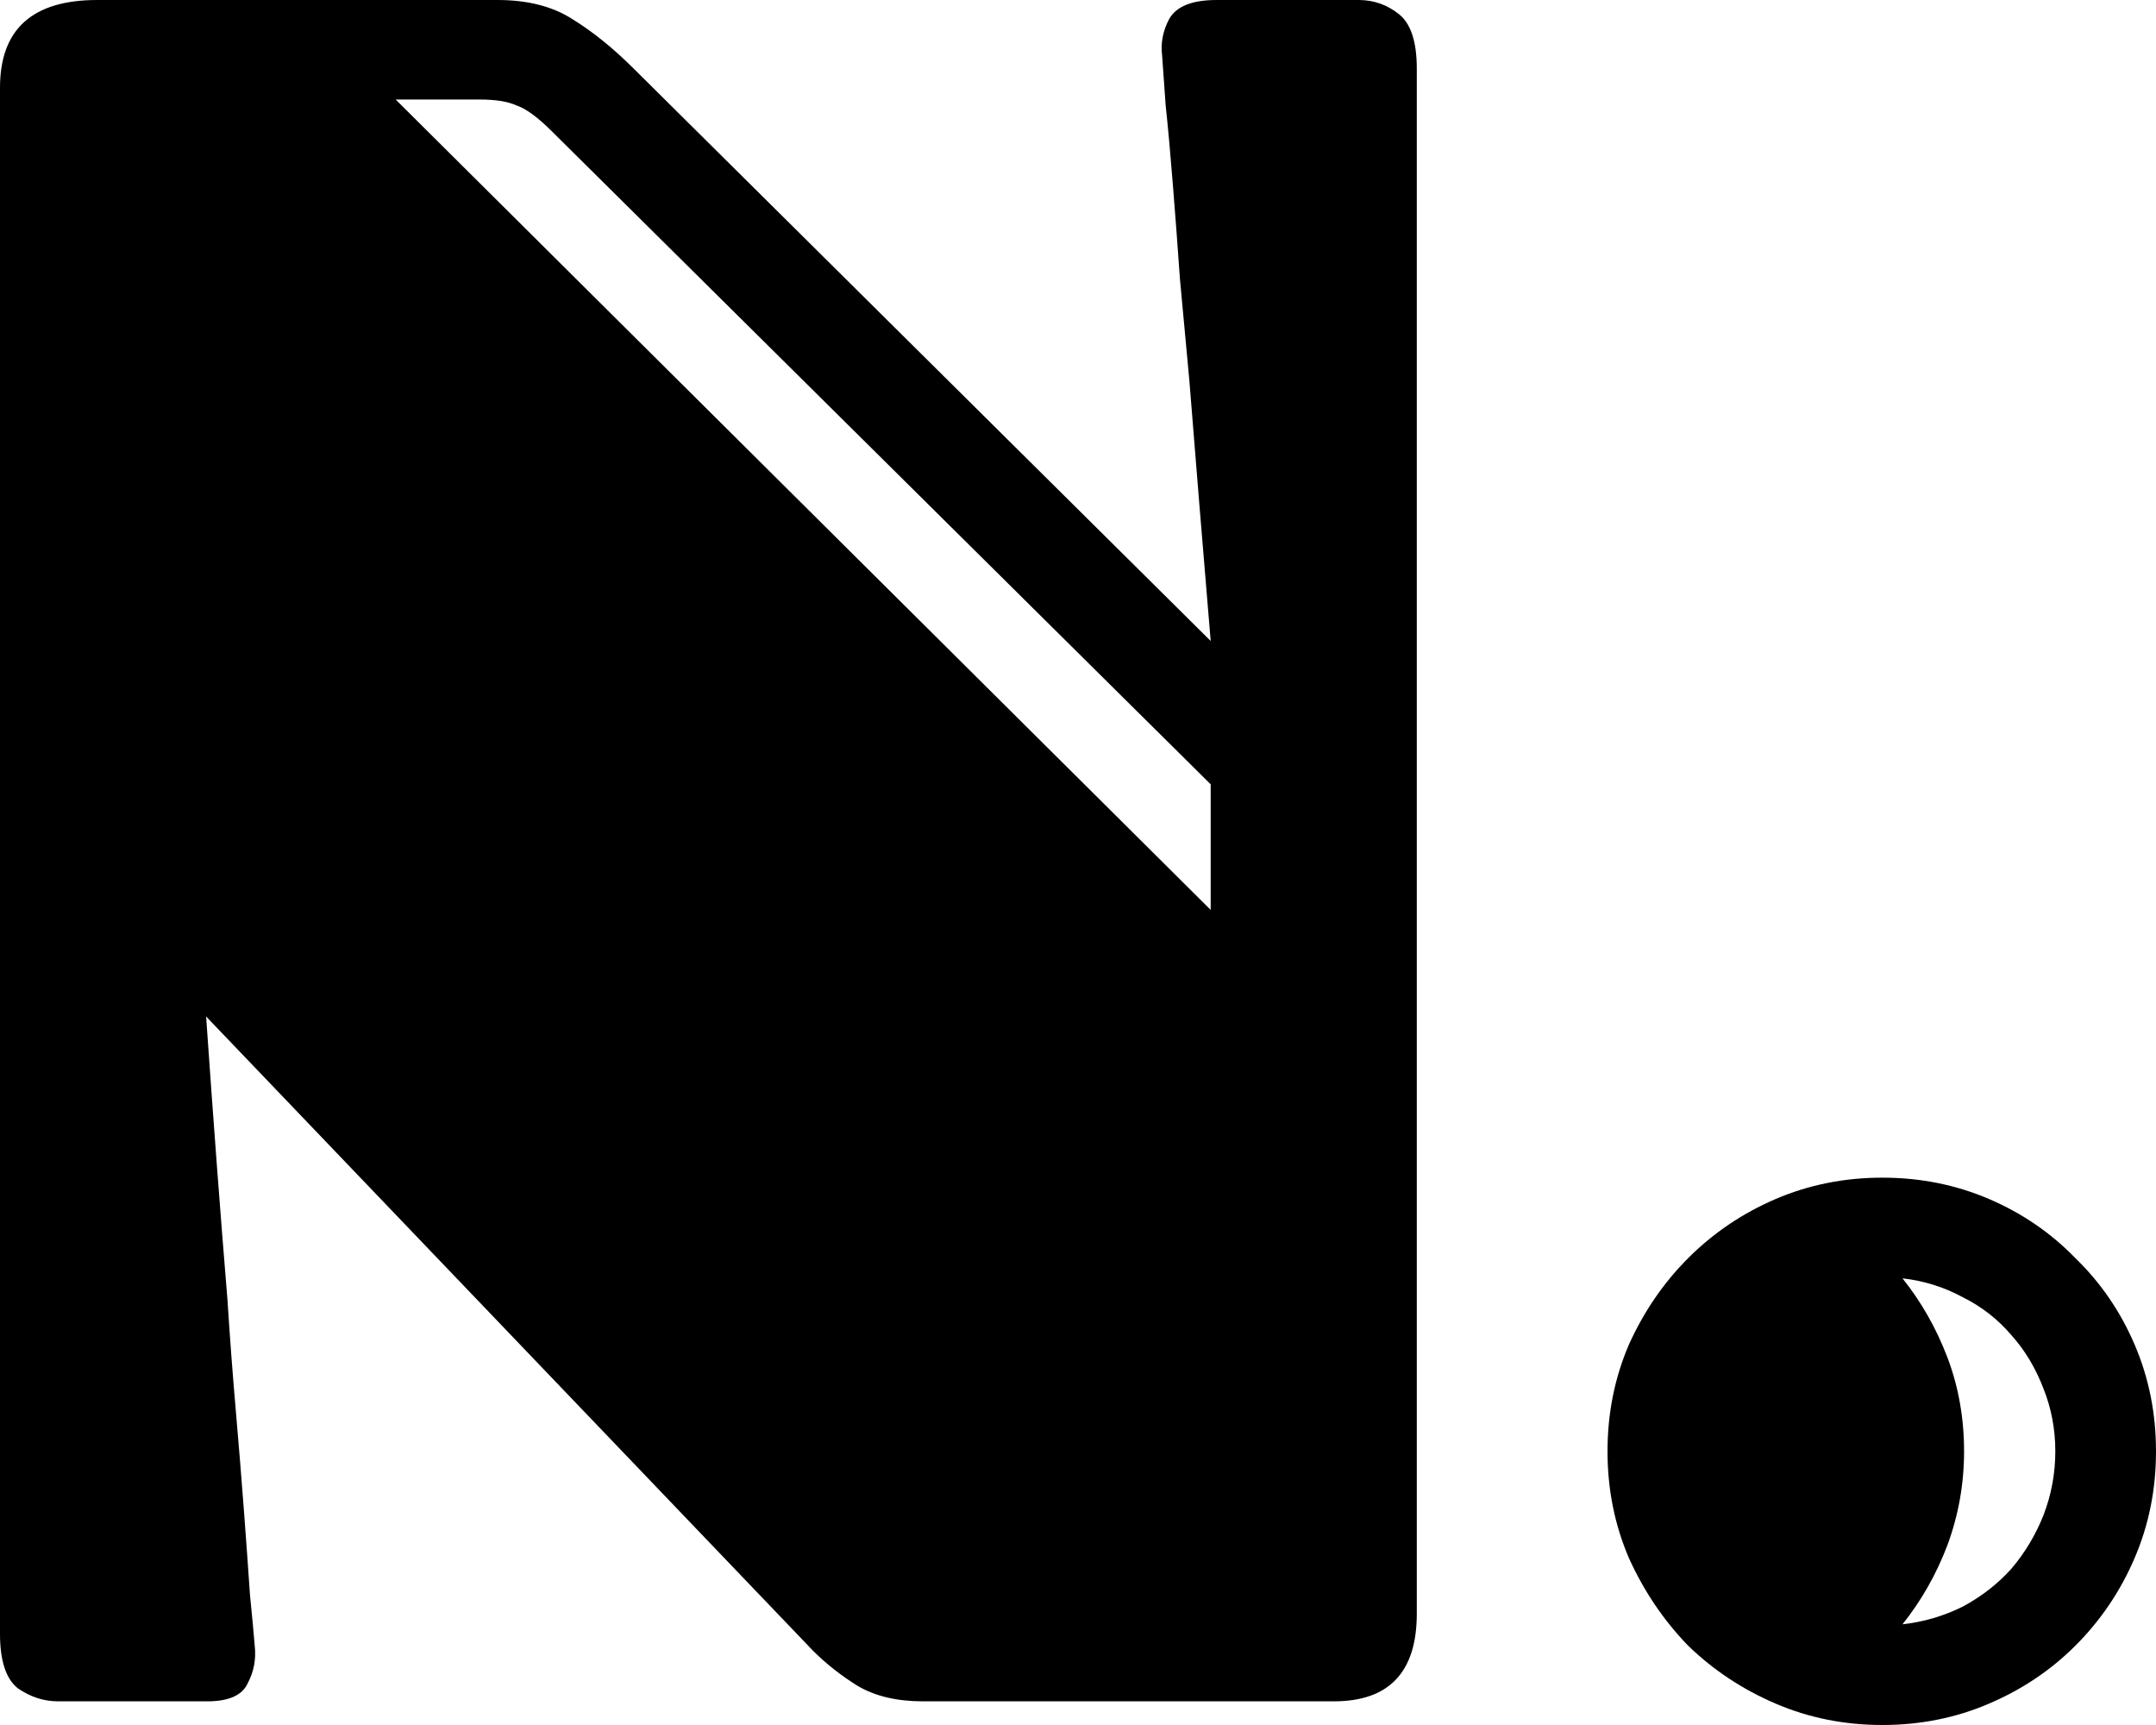
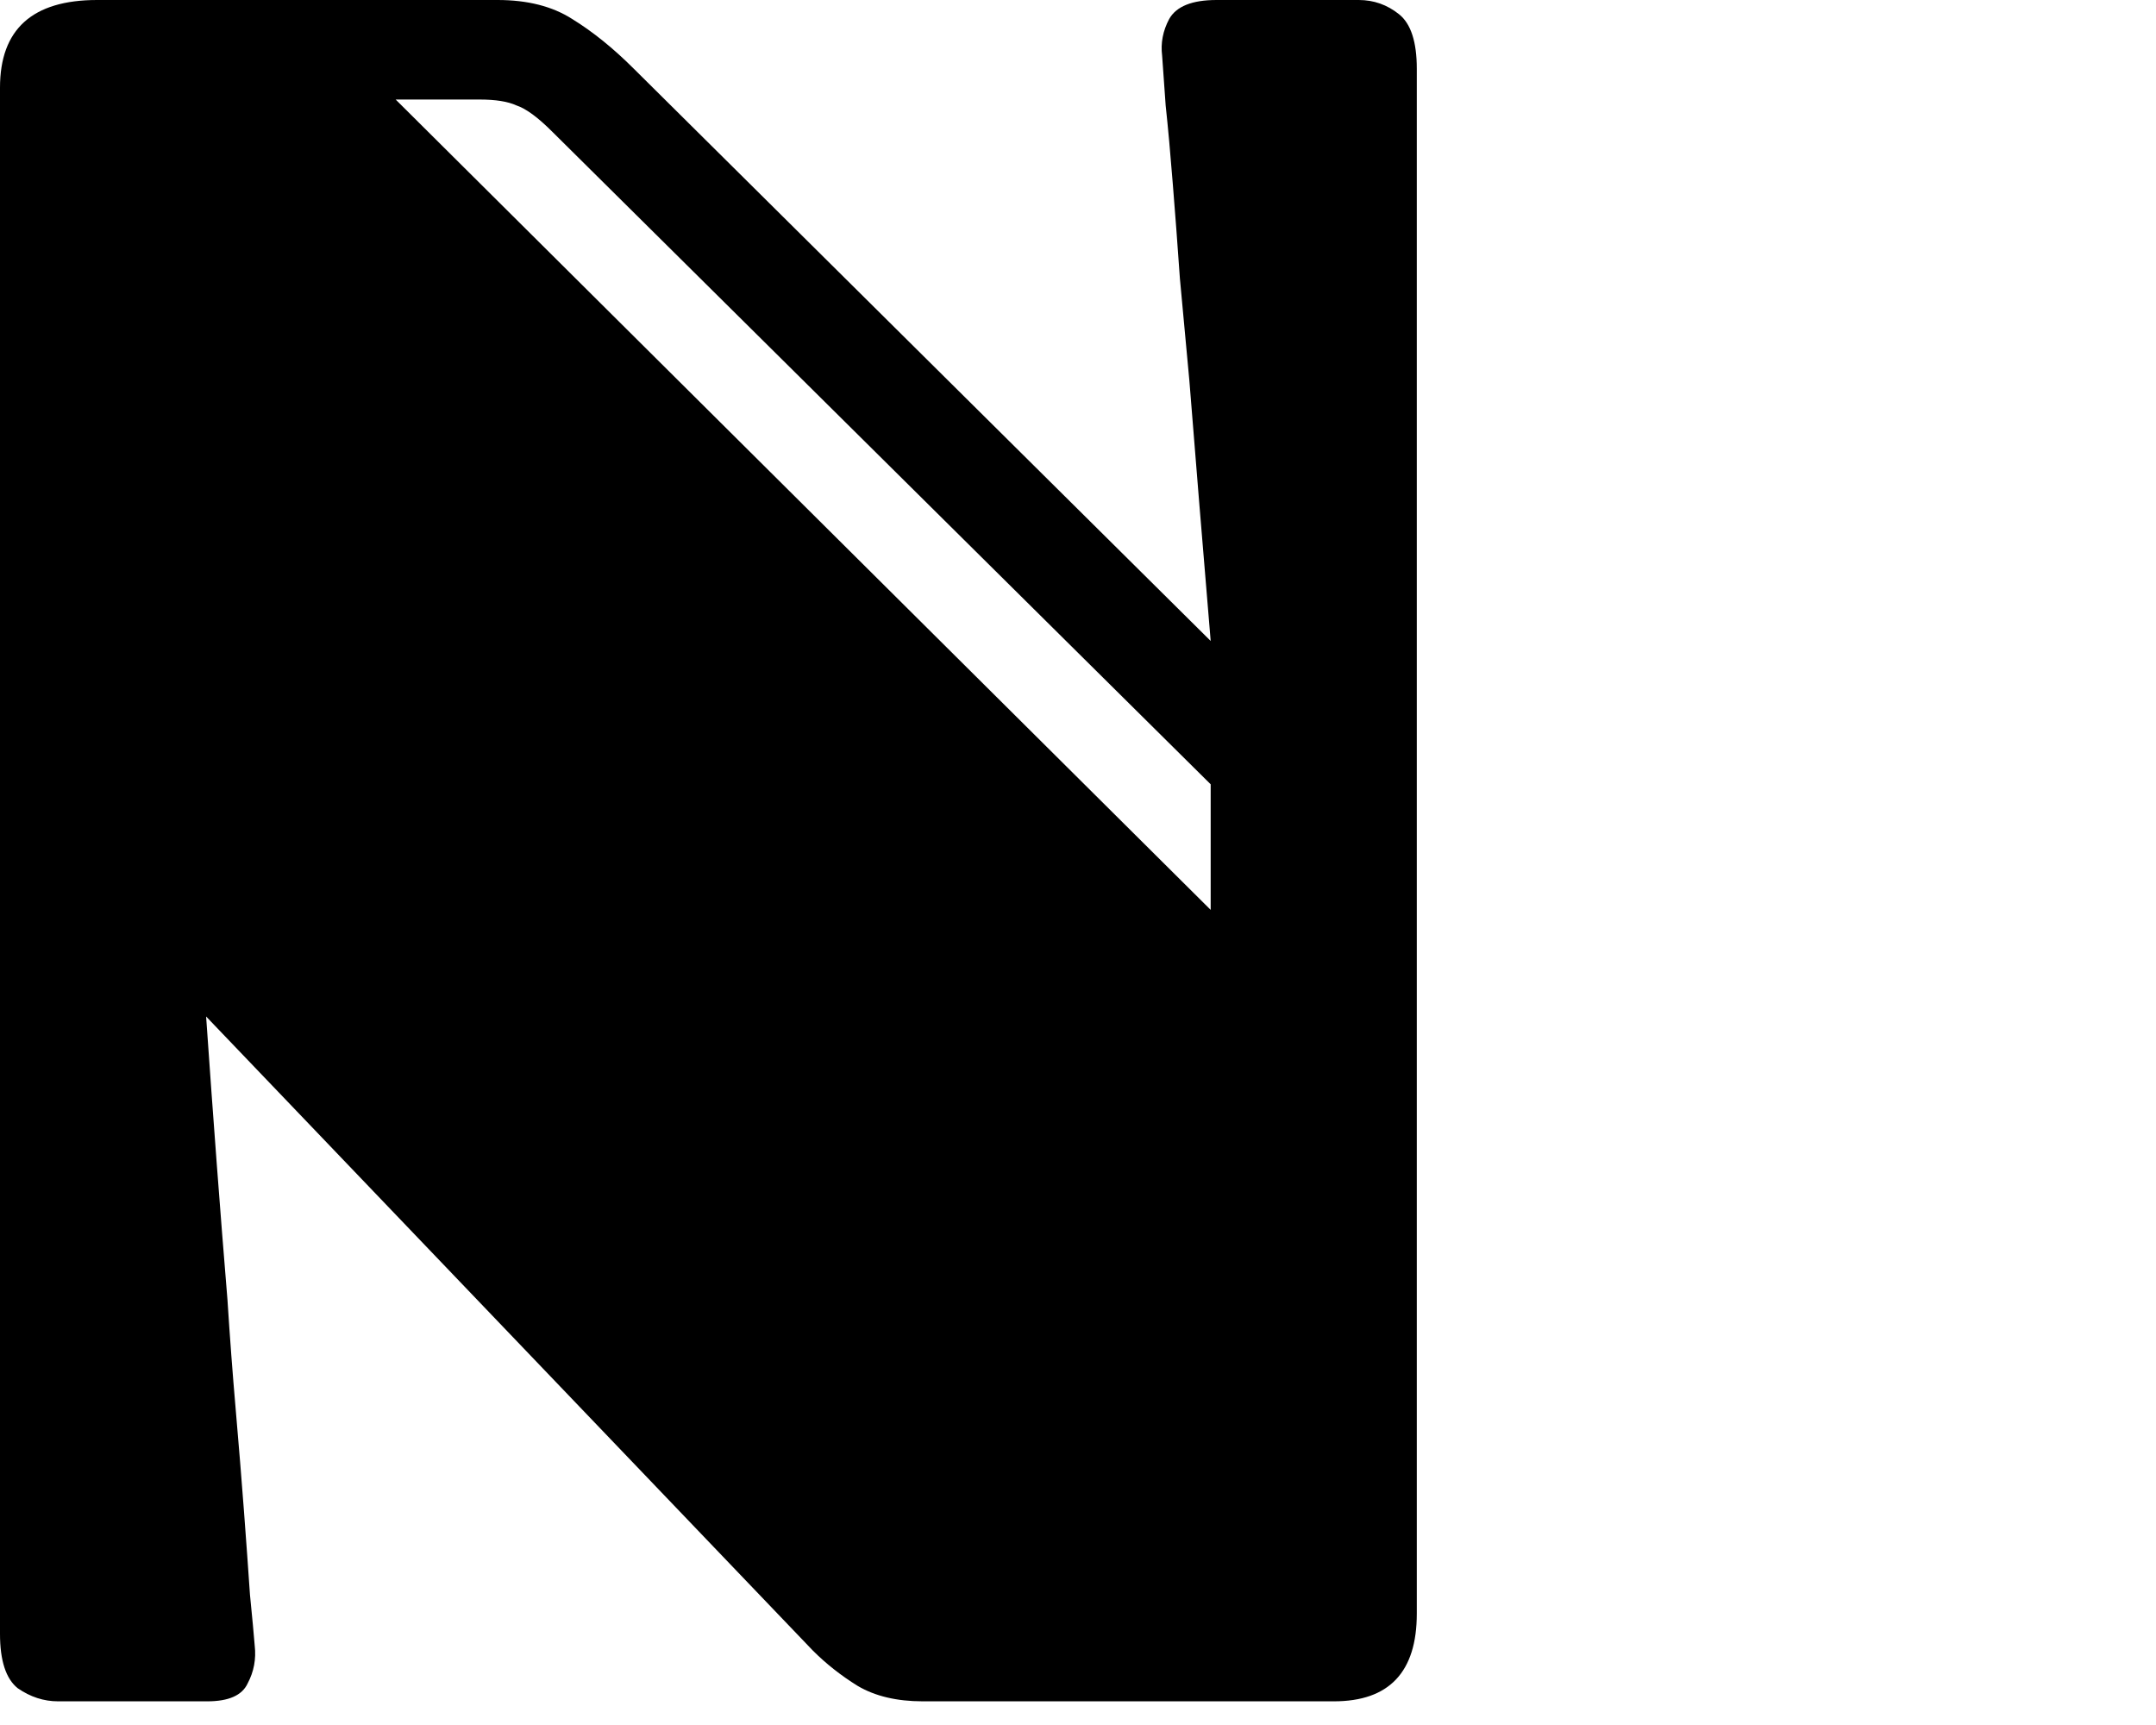
<svg xmlns="http://www.w3.org/2000/svg" width="50" height="40" viewBox="0 0 50 40" fill="none">
  <path d="M31.511 0C31.859 0 32.17 0.11 32.445 0.33C32.72 0.549 32.857 0.971 32.857 1.593V37.418C32.857 38.773 32.216 39.451 30.934 39.451H21.401C20.797 39.451 20.293 39.331 19.89 39.093C19.506 38.855 19.157 38.581 18.846 38.269L4.78 23.571C4.945 25.952 5.11 28.141 5.275 30.137C5.33 30.998 5.394 31.85 5.467 32.692C5.54 33.535 5.604 34.322 5.659 35.055C5.714 35.788 5.76 36.429 5.797 36.978C5.852 37.528 5.888 37.921 5.907 38.159C5.943 38.471 5.888 38.764 5.742 39.038C5.614 39.313 5.302 39.451 4.808 39.451H1.346C1.016 39.451 0.705 39.35 0.412 39.148C0.137 38.929 0 38.507 0 37.885V2.033C0 0.678 0.751 0 2.253 0H11.539C12.234 0 12.811 0.147 13.269 0.44C13.745 0.733 14.222 1.117 14.698 1.593L28.077 14.863C27.894 12.683 27.729 10.668 27.582 8.819C27.509 8.031 27.436 7.244 27.363 6.456C27.308 5.668 27.253 4.936 27.198 4.258C27.143 3.562 27.088 2.958 27.033 2.445C26.996 1.932 26.969 1.548 26.951 1.291C26.914 0.998 26.969 0.714 27.115 0.44C27.28 0.147 27.646 0 28.214 0H31.511ZM12.802 3.049C12.473 2.72 12.198 2.518 11.978 2.445C11.777 2.353 11.493 2.308 11.126 2.308H9.176L28.077 21.099V18.187L12.802 3.049Z" fill="black" />
-   <path d="M37.28 33.654C37.28 32.775 37.445 31.951 37.775 31.181C38.123 30.412 38.581 29.744 39.148 29.176C39.734 28.59 40.412 28.132 41.181 27.802C41.951 27.473 42.775 27.308 43.654 27.308C44.533 27.308 45.357 27.473 46.126 27.802C46.896 28.132 47.564 28.59 48.132 29.176C48.718 29.744 49.176 30.412 49.505 31.181C49.835 31.951 50 32.775 50 33.654C50 34.533 49.835 35.357 49.505 36.126C49.176 36.896 48.718 37.573 48.132 38.159C47.564 38.727 46.896 39.176 46.126 39.505C45.357 39.835 44.533 40 43.654 40C42.775 40 41.951 39.835 41.181 39.505C40.412 39.176 39.734 38.727 39.148 38.159C38.581 37.573 38.123 36.896 37.775 36.126C37.445 35.357 37.28 34.533 37.28 33.654ZM44.121 29.643C44.56 30.192 44.908 30.806 45.165 31.483C45.421 32.161 45.549 32.885 45.549 33.654C45.549 34.405 45.421 35.128 45.165 35.824C44.908 36.502 44.56 37.115 44.121 37.665C44.615 37.61 45.082 37.472 45.522 37.253C45.962 37.015 46.337 36.722 46.648 36.374C46.96 36.007 47.207 35.595 47.39 35.137C47.573 34.661 47.665 34.167 47.665 33.654C47.665 33.141 47.573 32.656 47.39 32.198C47.207 31.722 46.96 31.309 46.648 30.962C46.337 30.595 45.962 30.302 45.522 30.082C45.082 29.844 44.615 29.698 44.121 29.643Z" fill="black" />
</svg>